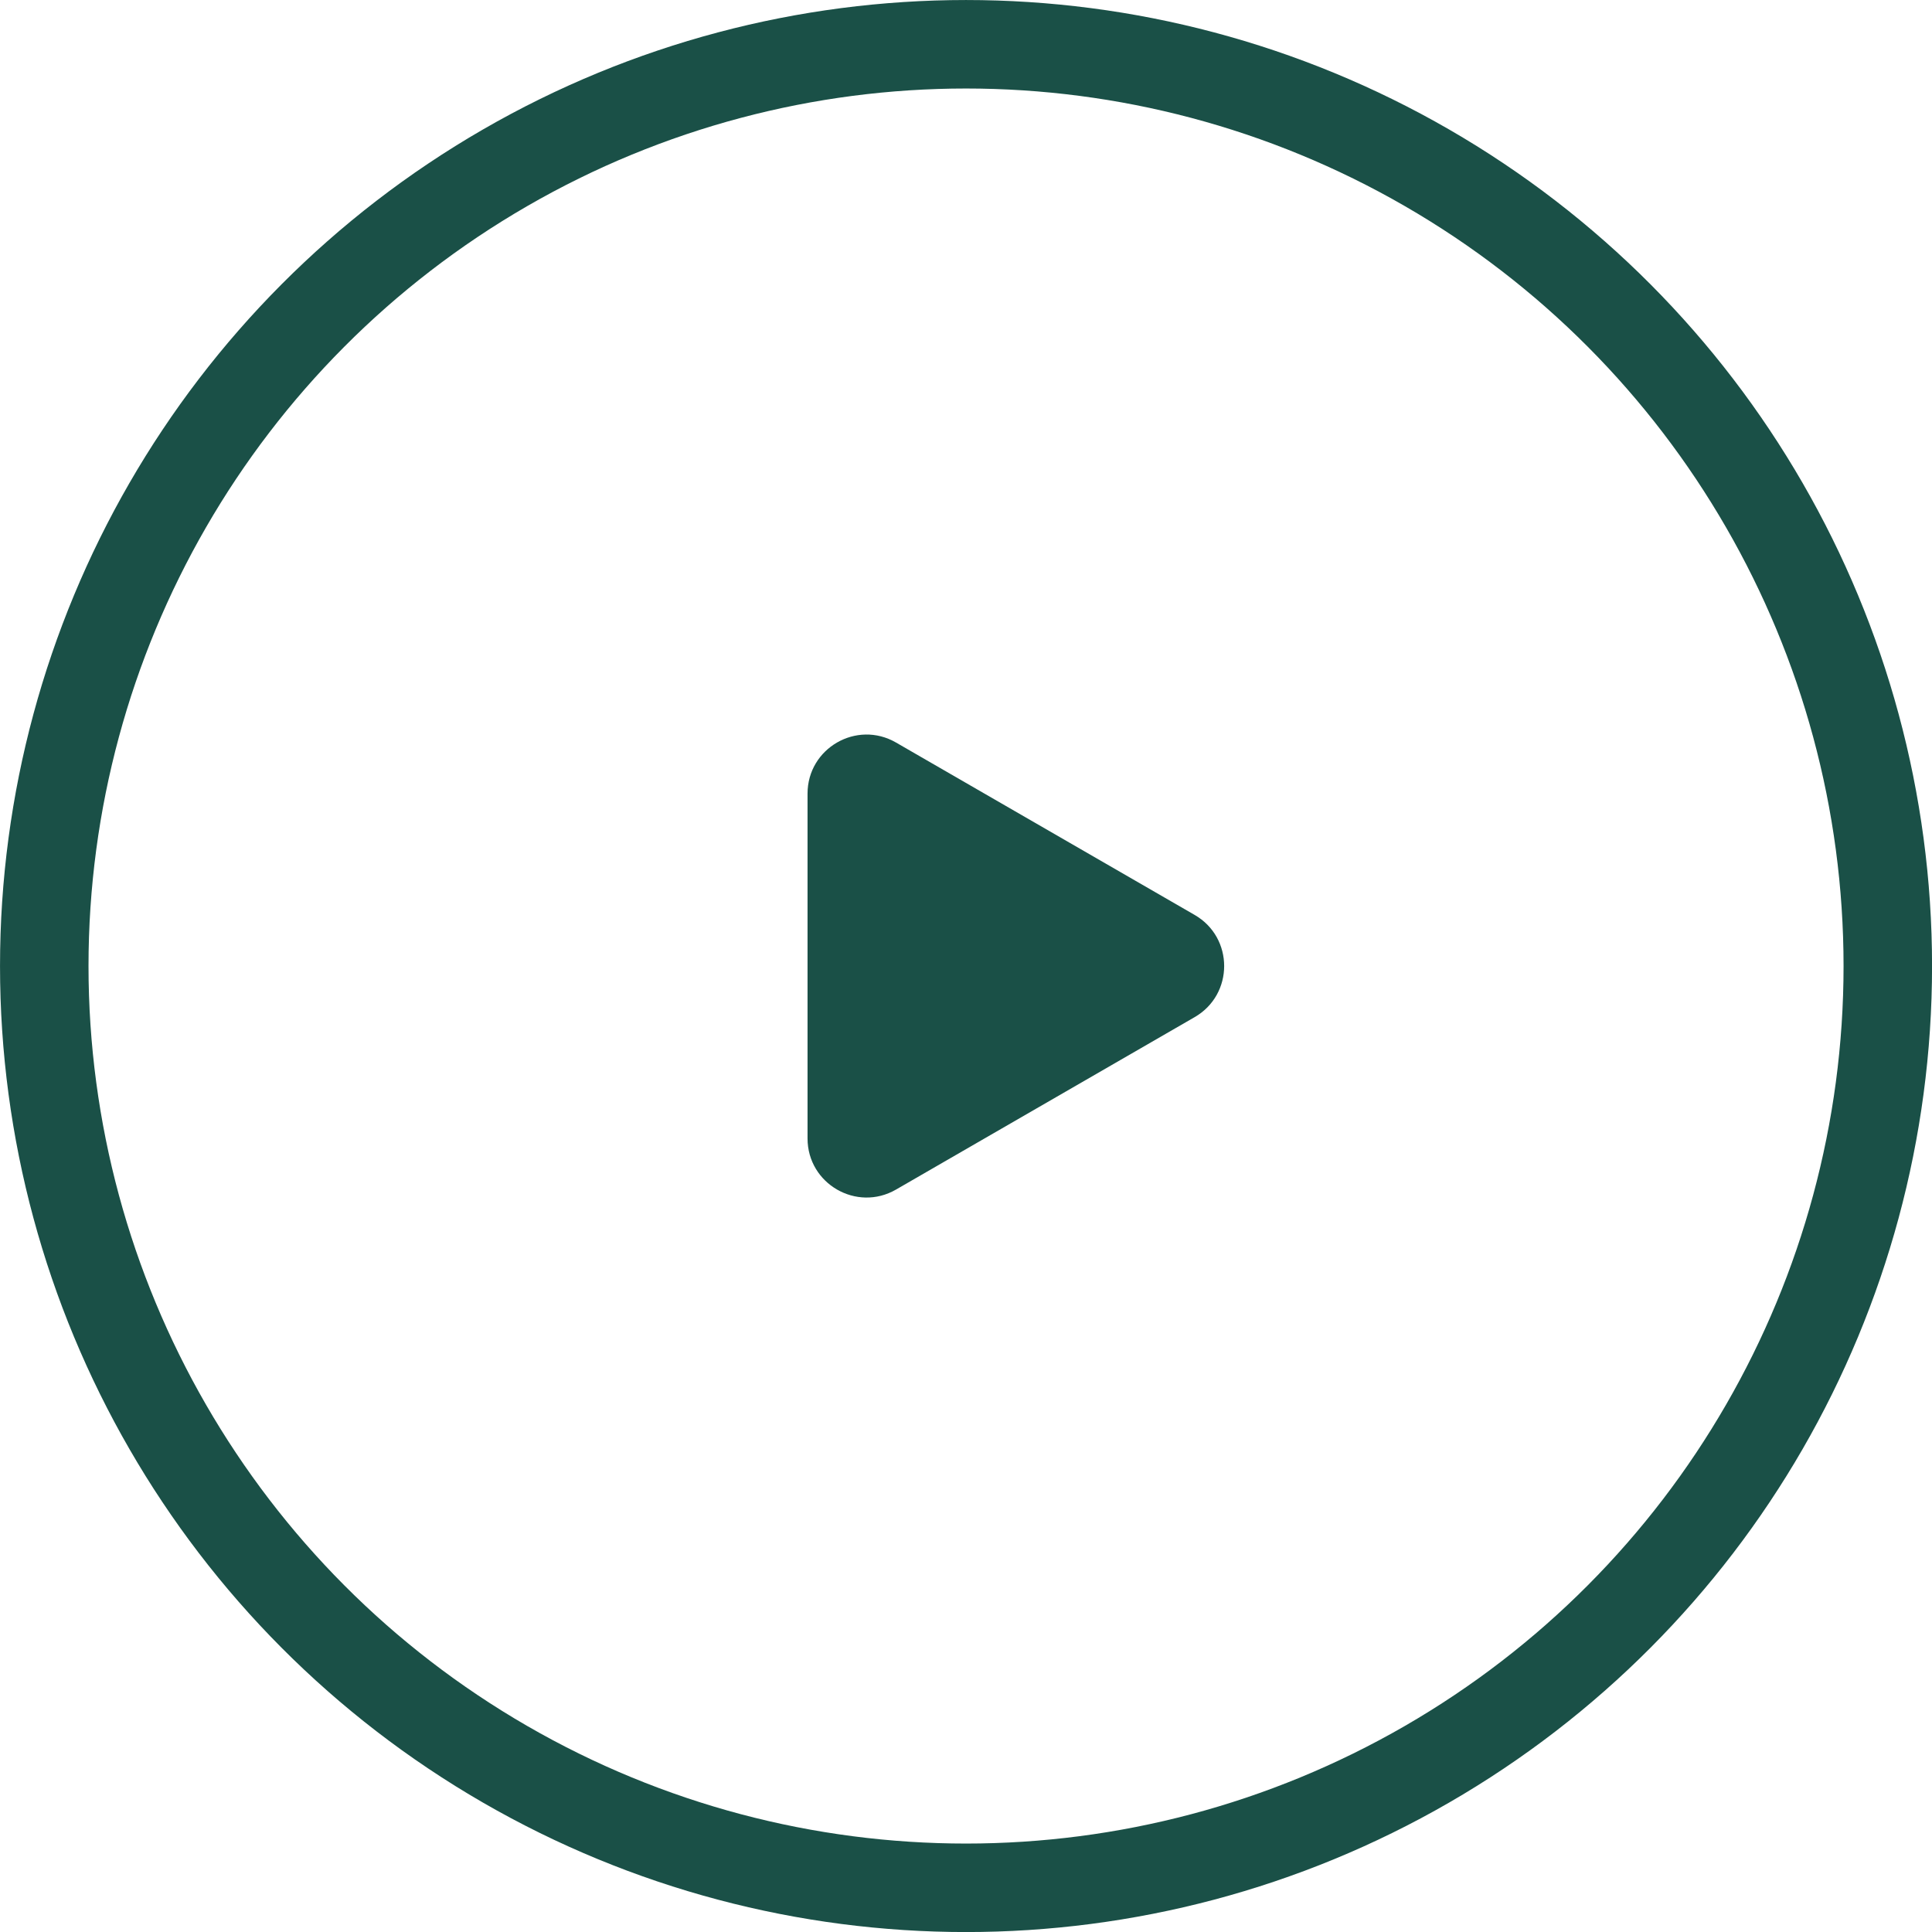
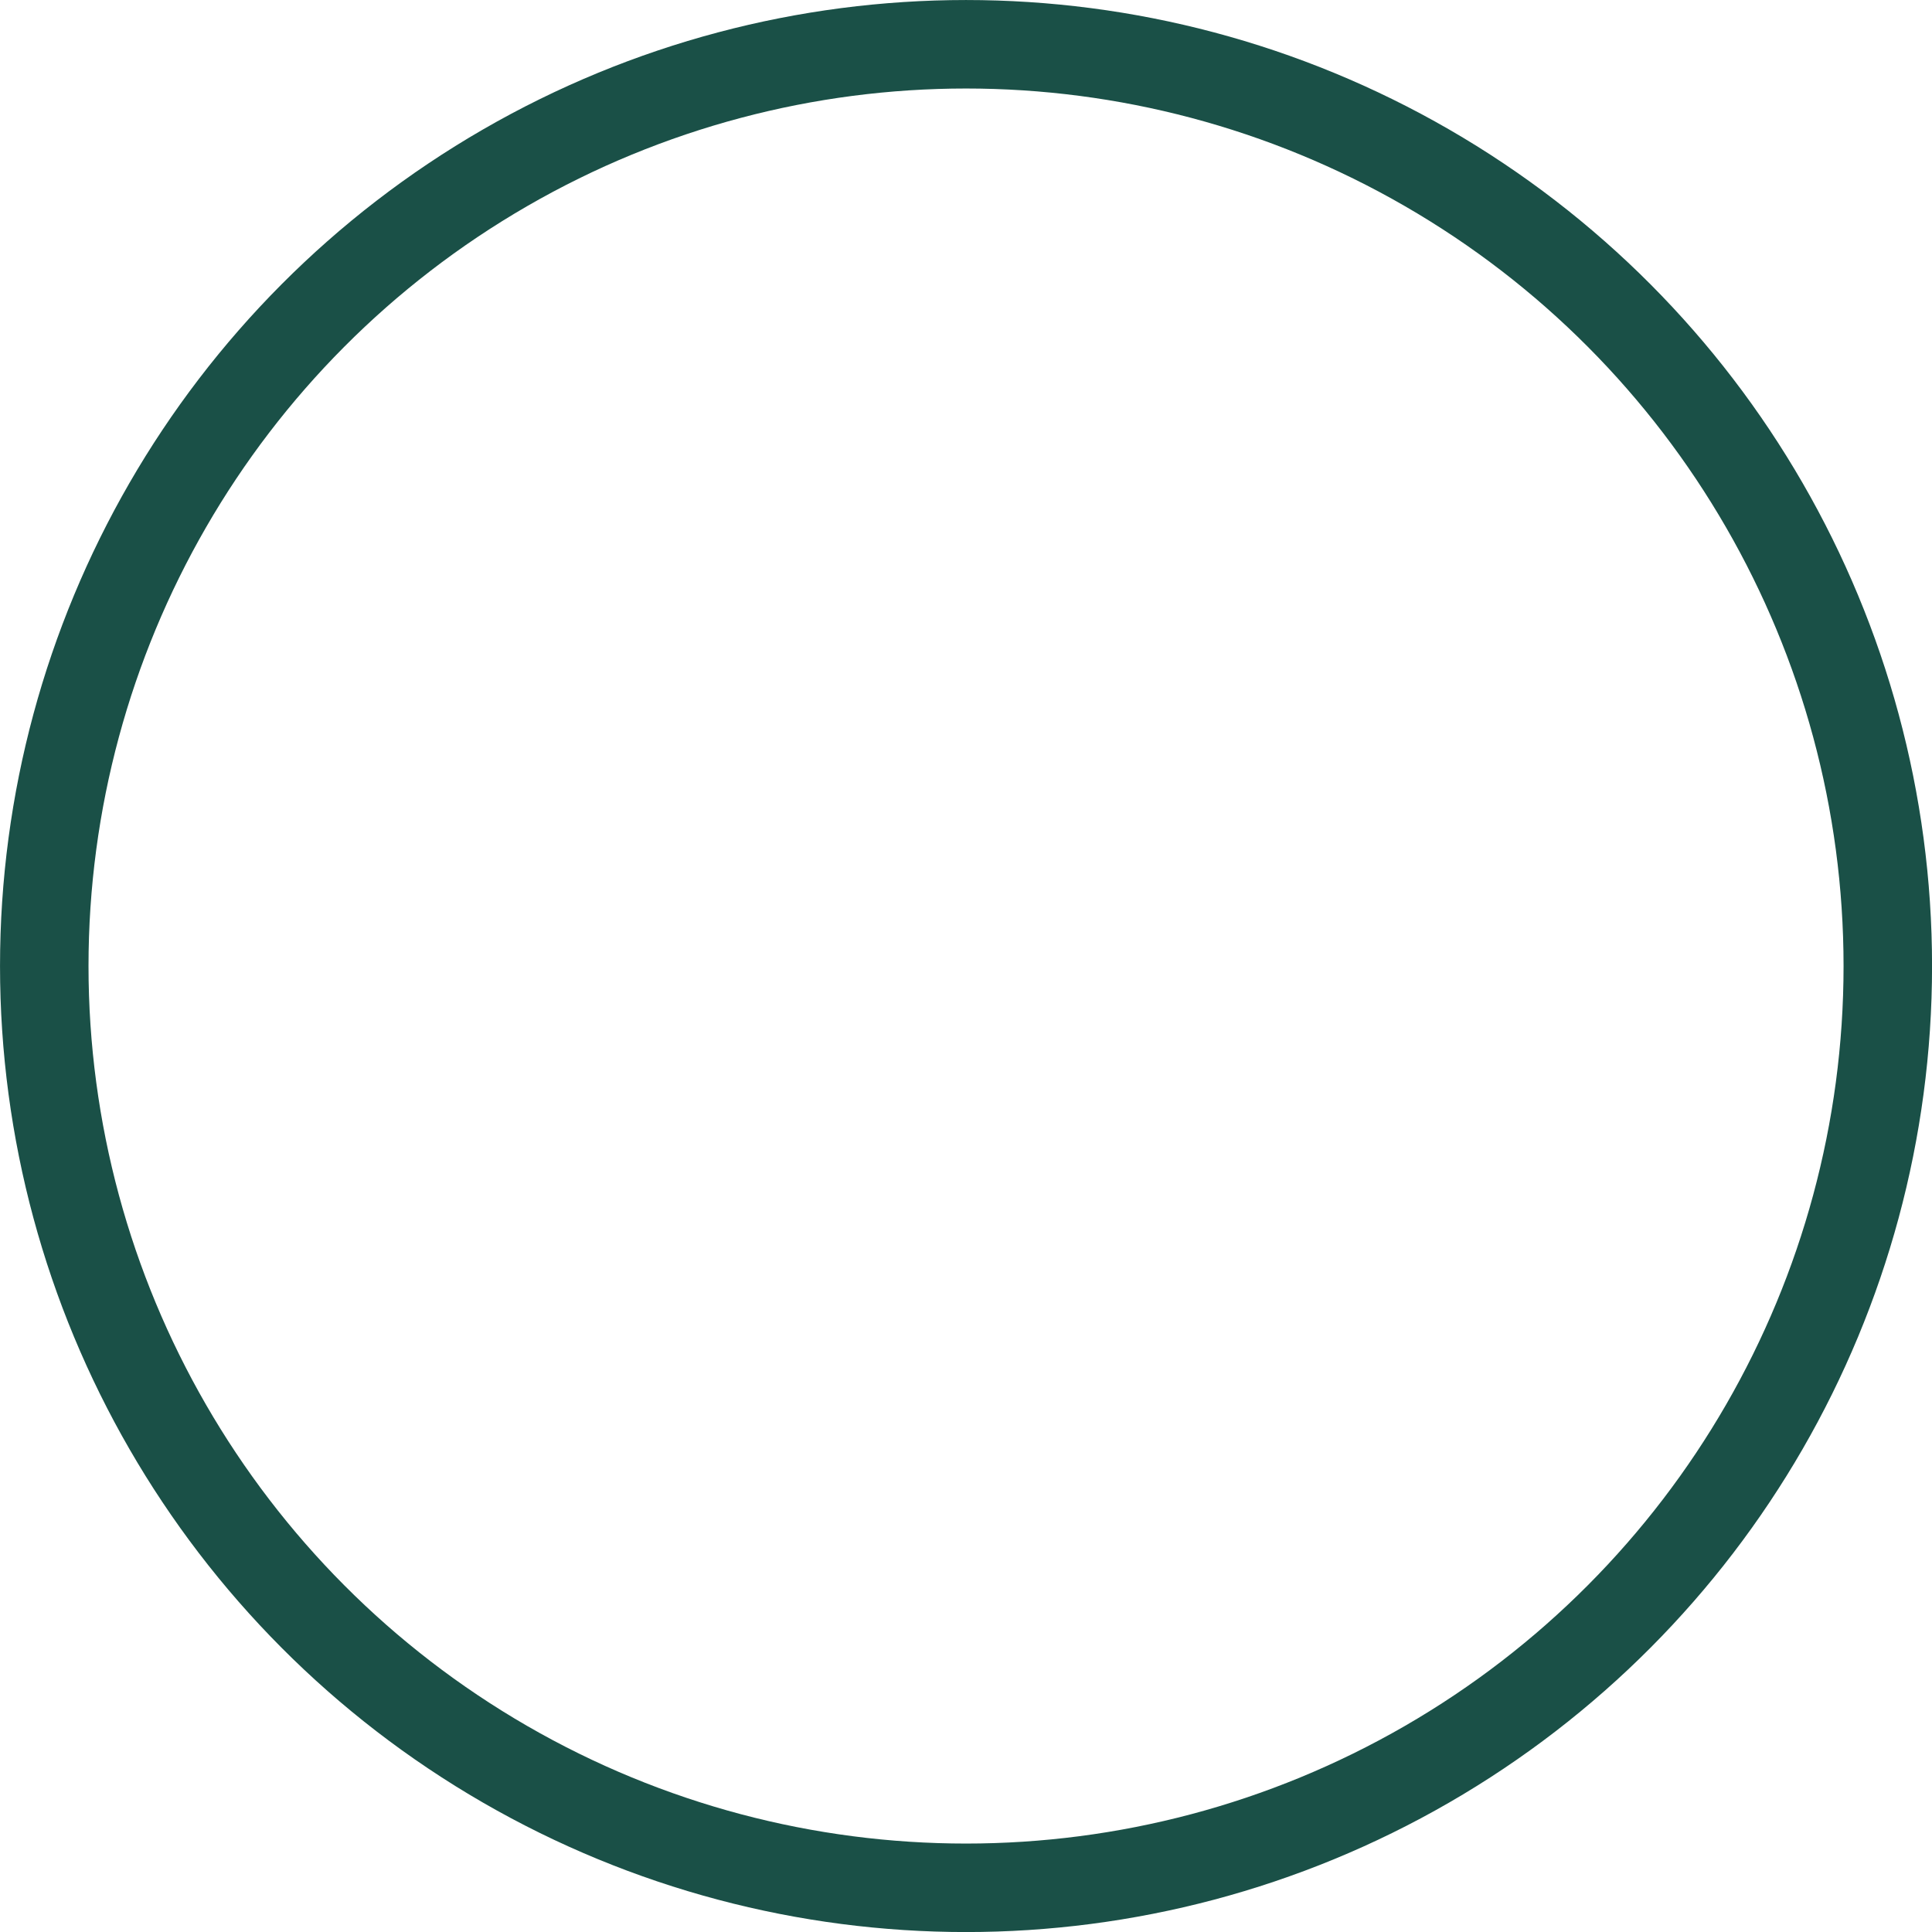
<svg xmlns="http://www.w3.org/2000/svg" fill="none" height="100%" overflow="visible" preserveAspectRatio="none" style="display: block;" viewBox="0 0 56 56" width="100%">
  <g id="Frame 96">
    <circle cx="28.001" cy="28.001" id="Ellipse 6" r="26.718" stroke="#1A5047" stroke-width="2.565" />
-     <path d="M34.628 26.52C35.768 27.178 35.768 28.824 34.628 29.482L25.972 34.48C24.832 35.138 23.407 34.315 23.407 32.999L23.407 23.003C23.407 21.687 24.832 20.864 25.972 21.523L34.628 26.52Z" fill="#1A5047" id="Polygon 1" />
  </g>
</svg>